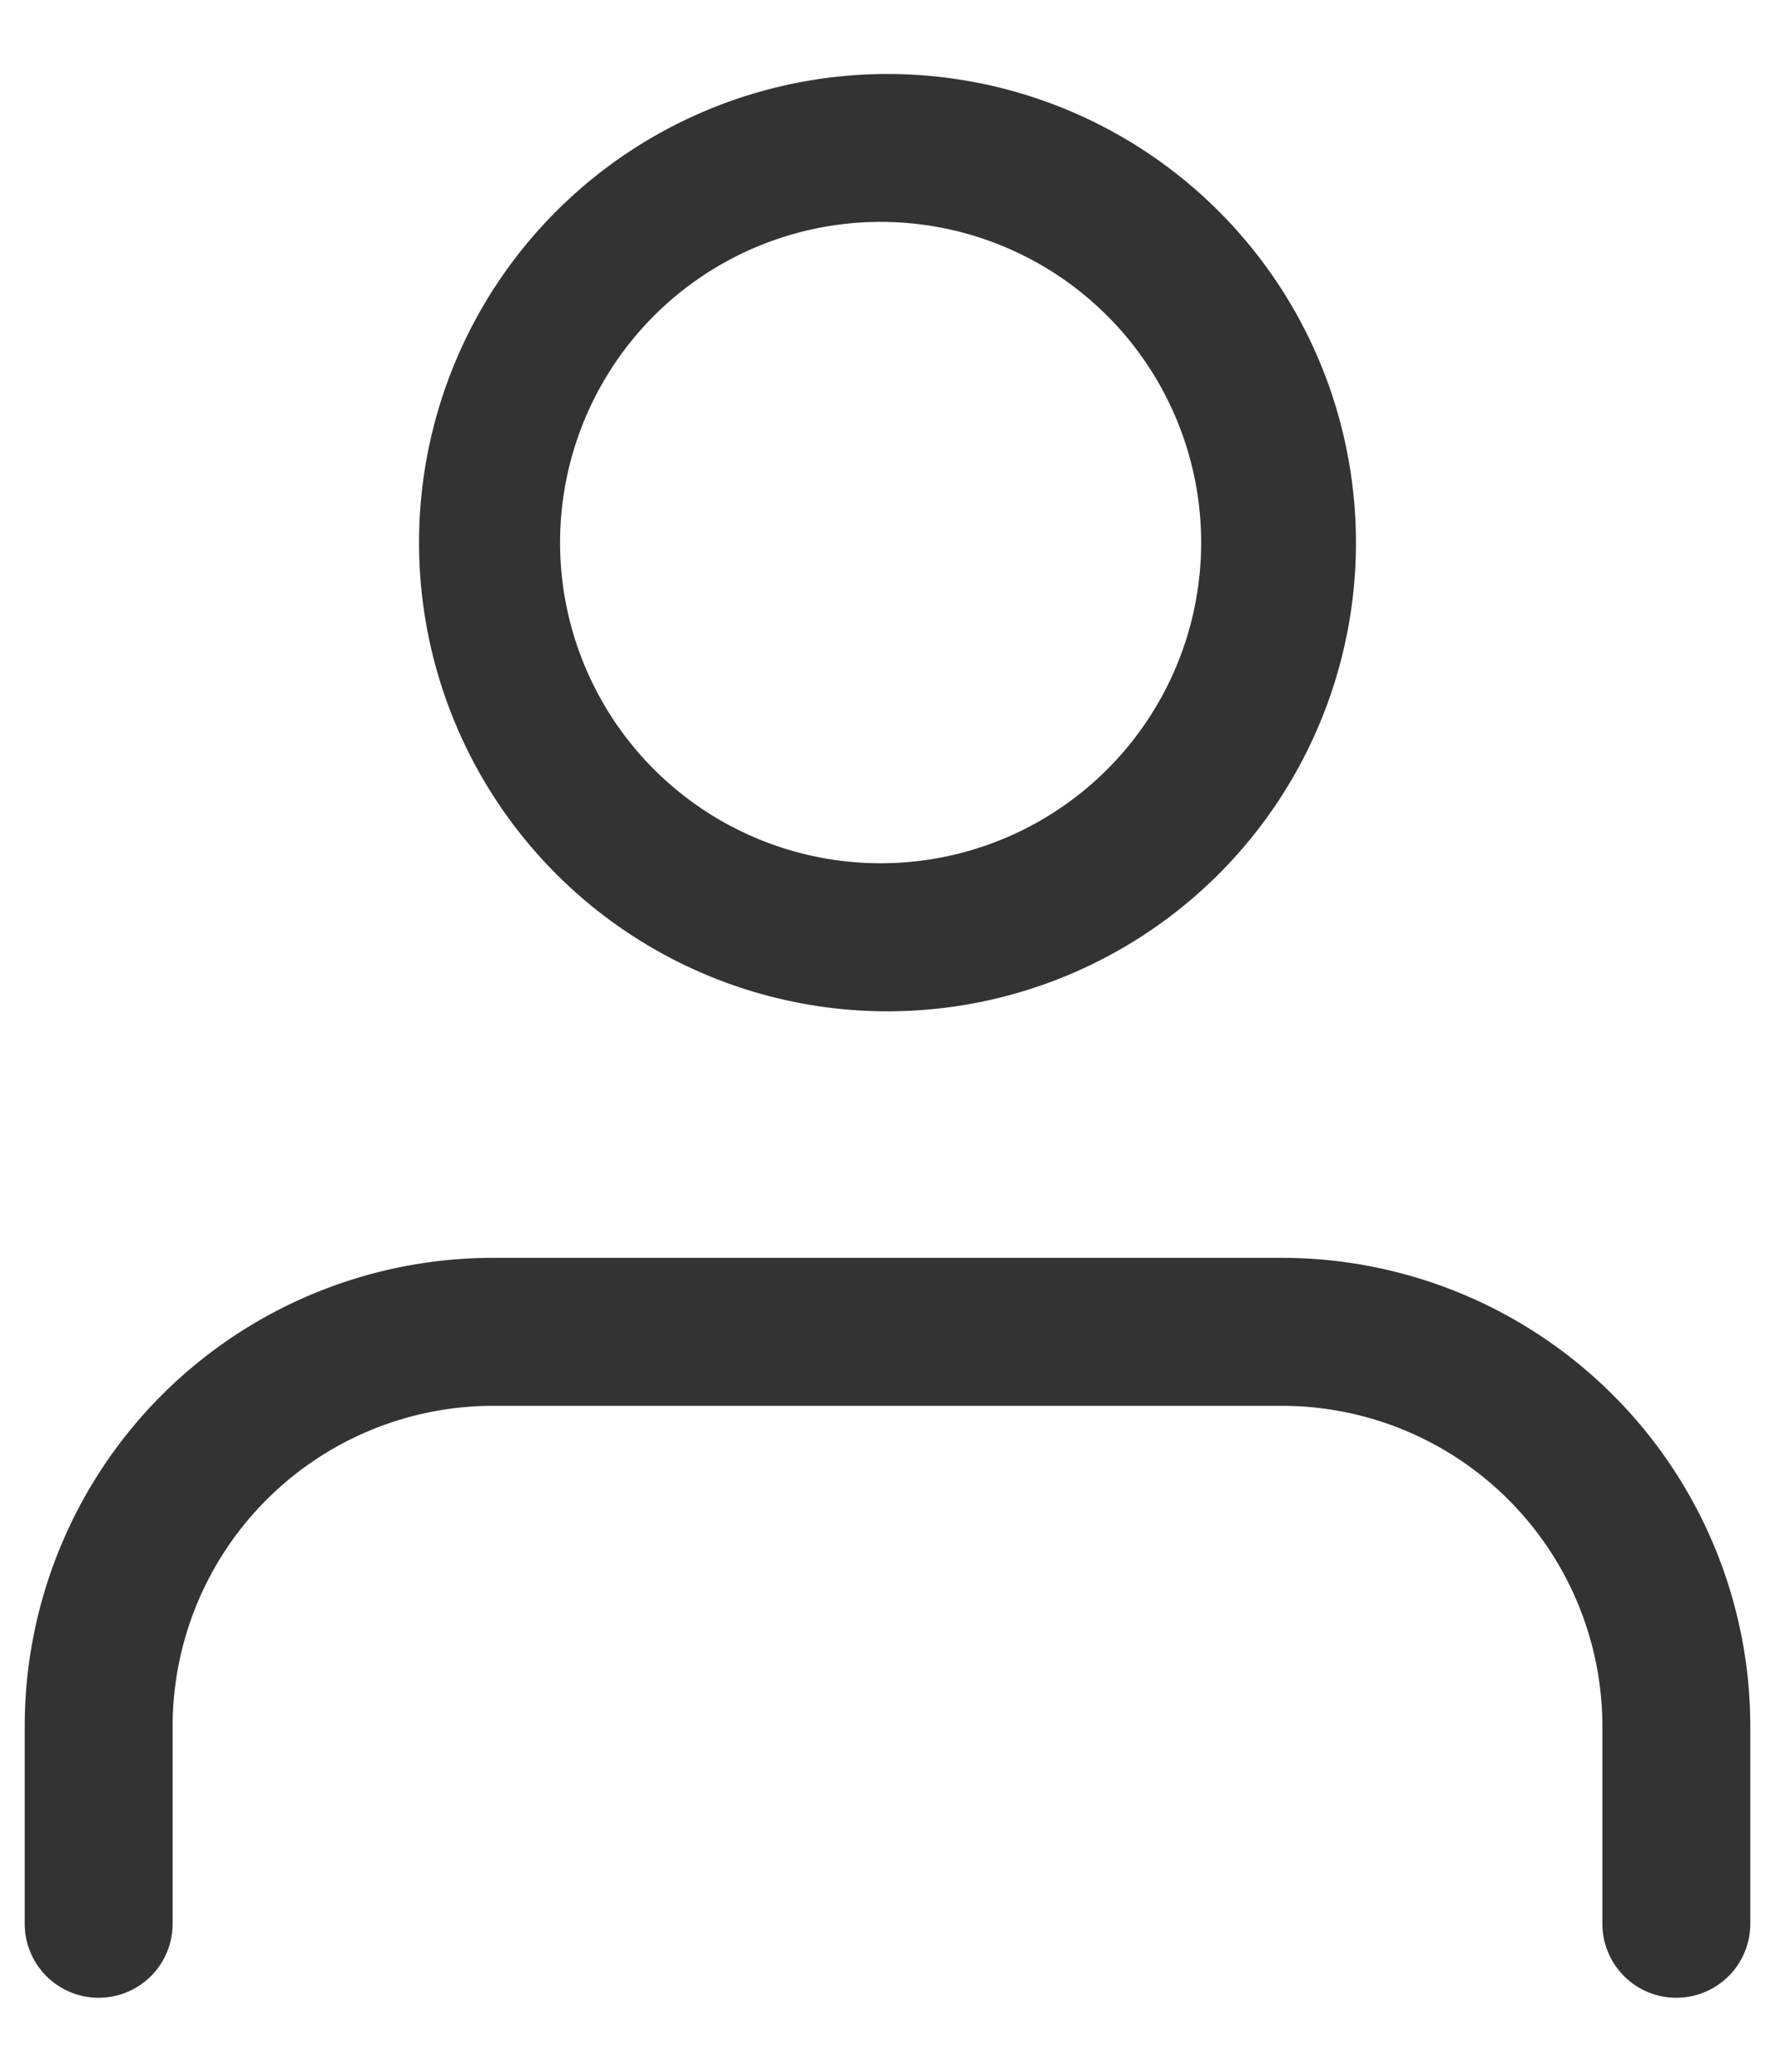
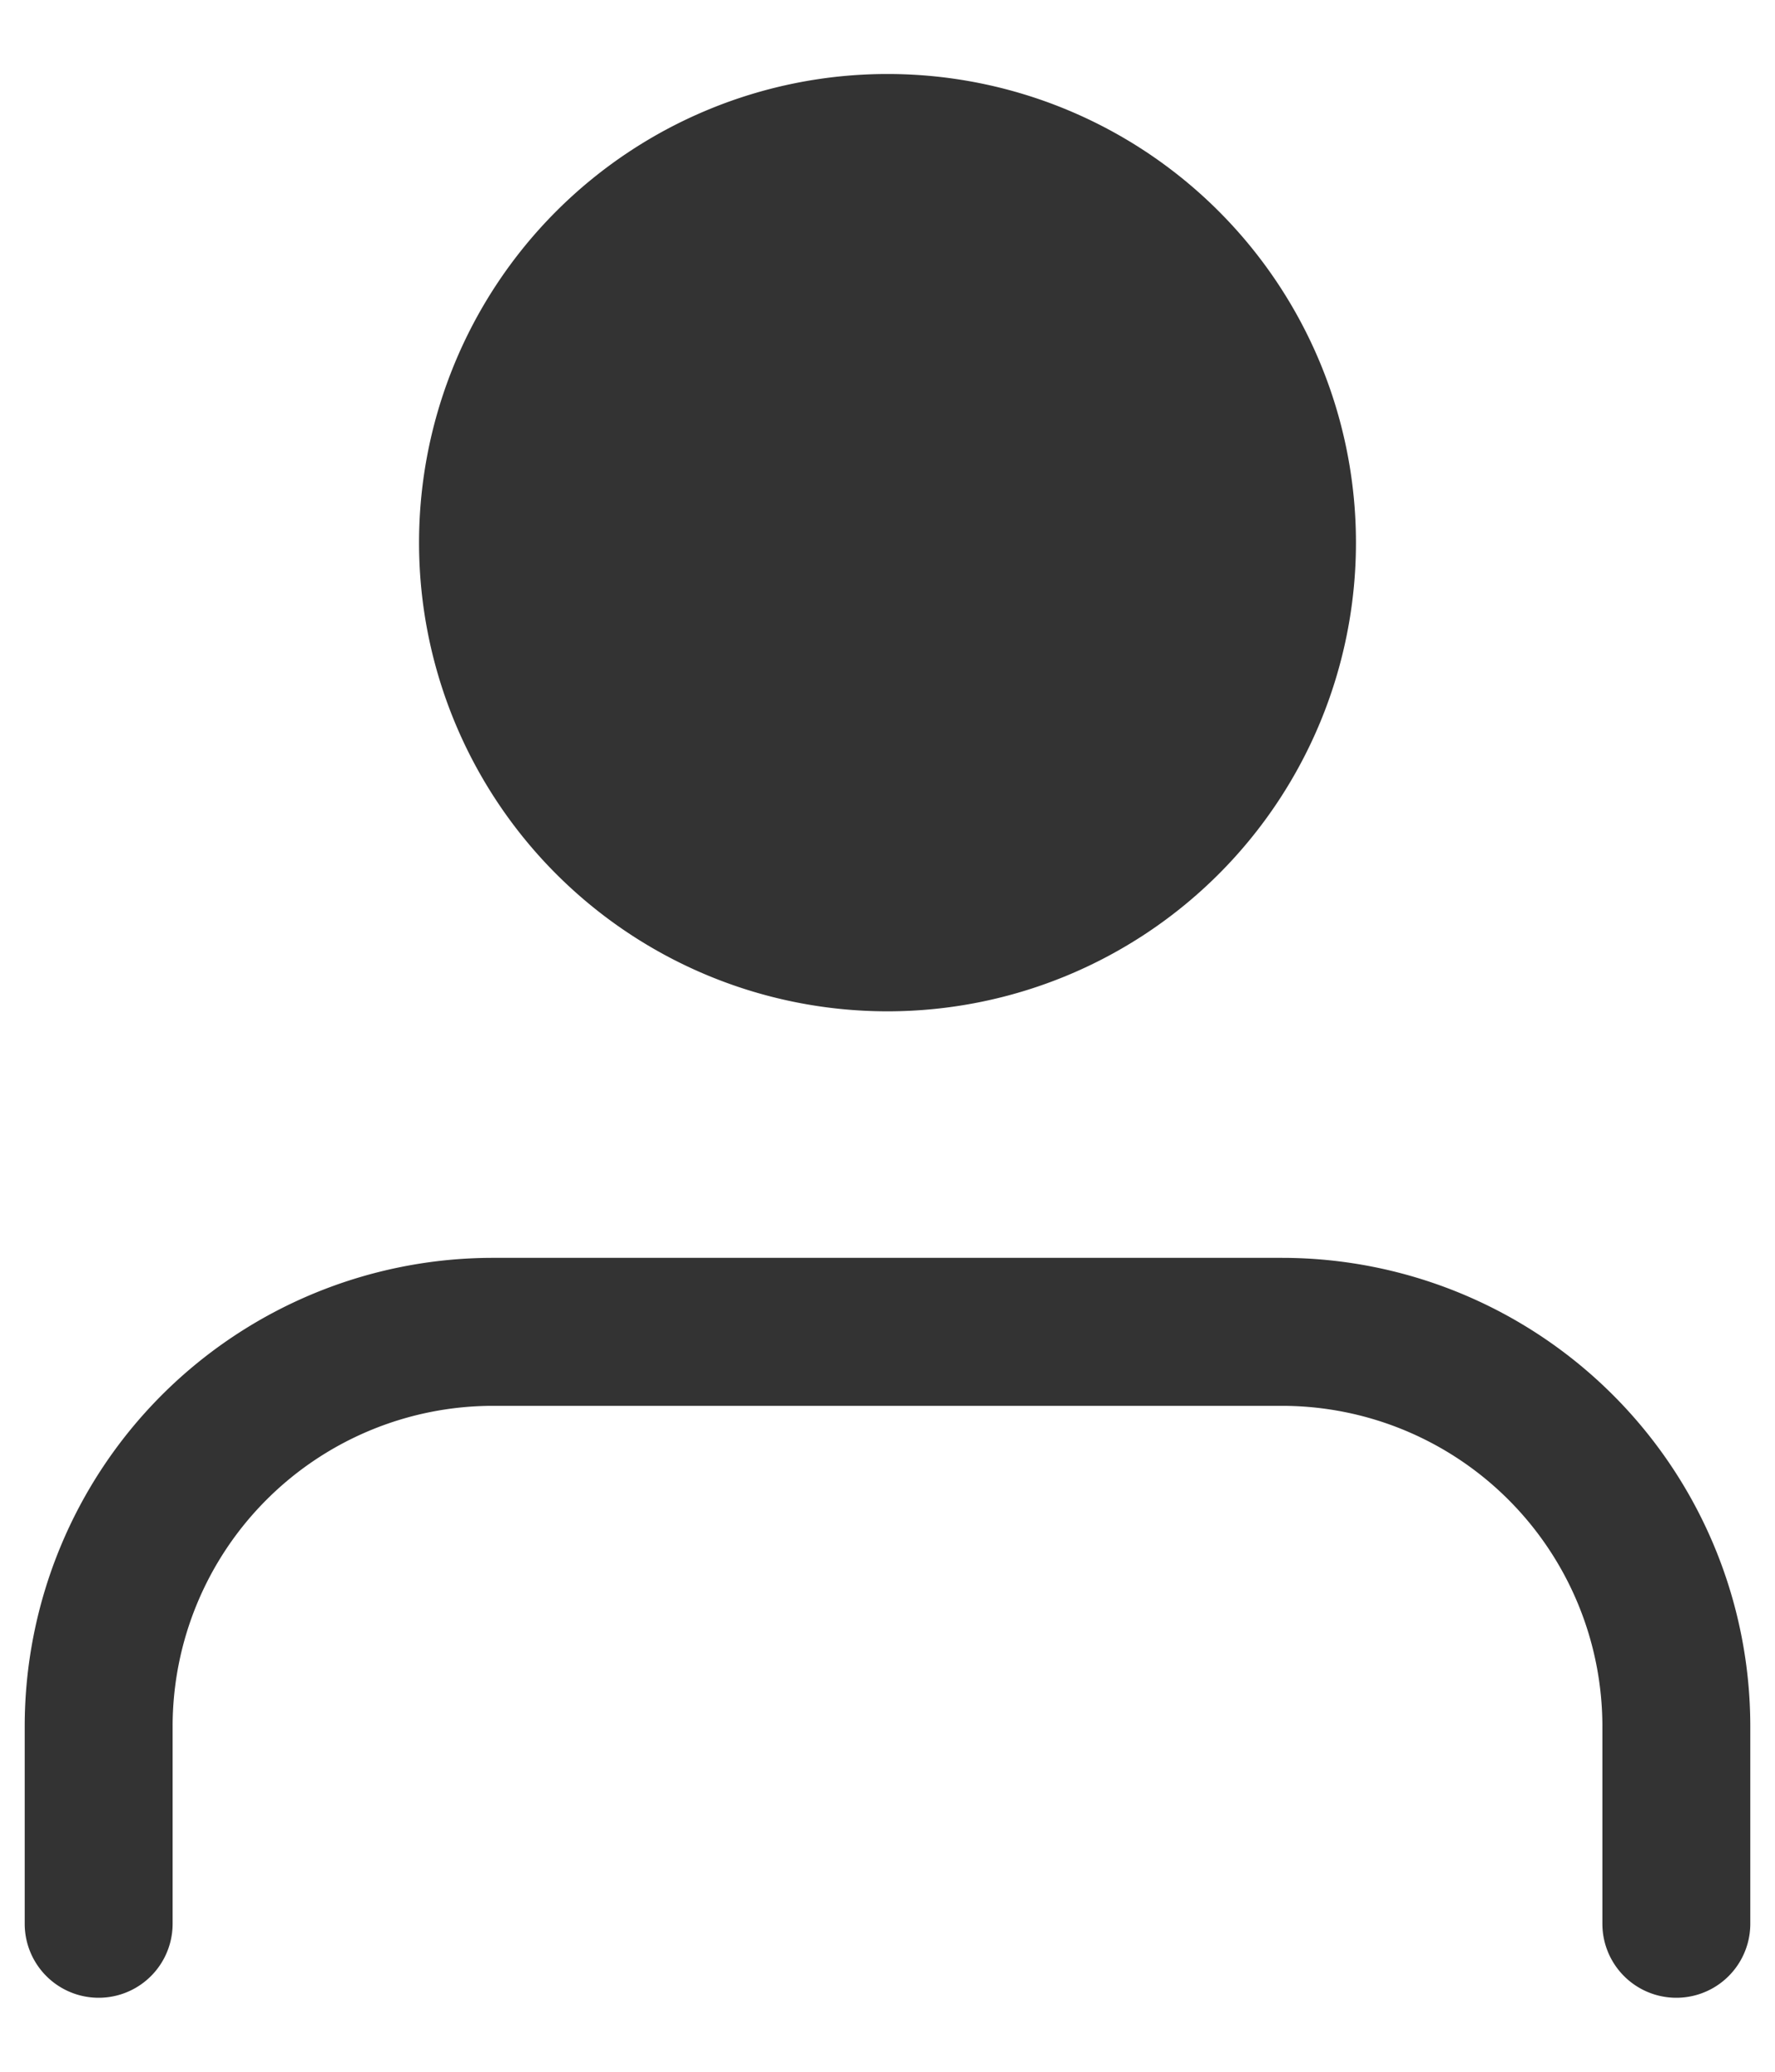
<svg xmlns="http://www.w3.org/2000/svg" width="12" height="14" fill="none">
-   <path fill-rule="evenodd" clip-rule="evenodd" d="M6 1.5a2.167 2.167 0 100 4.333A2.167 2.167 0 006 1.5zM2.833 3.667a3.167 3.167 0 116.334 0 3.167 3.167 0 01-6.334 0zm-1.739 5.76a3.167 3.167 0 012.24-.927h5.333a3.167 3.167 0 013.166 3.167V13a.5.5 0 01-1 0v-1.333A2.167 2.167 0 008.667 9.5H3.333a2.167 2.167 0 00-2.166 2.167V13a.5.5 0 01-1 0v-1.333c0-.84.333-1.646.927-2.24z" fill="#333" />
+   <path fill-rule="evenodd" clip-rule="evenodd" d="M6 1.5A2.167 2.167 0 006 1.5zM2.833 3.667a3.167 3.167 0 116.334 0 3.167 3.167 0 01-6.334 0zm-1.739 5.76a3.167 3.167 0 012.24-.927h5.333a3.167 3.167 0 013.166 3.167V13a.5.5 0 01-1 0v-1.333A2.167 2.167 0 008.667 9.5H3.333a2.167 2.167 0 00-2.166 2.167V13a.5.5 0 01-1 0v-1.333c0-.84.333-1.646.927-2.24z" fill="#333" />
</svg>